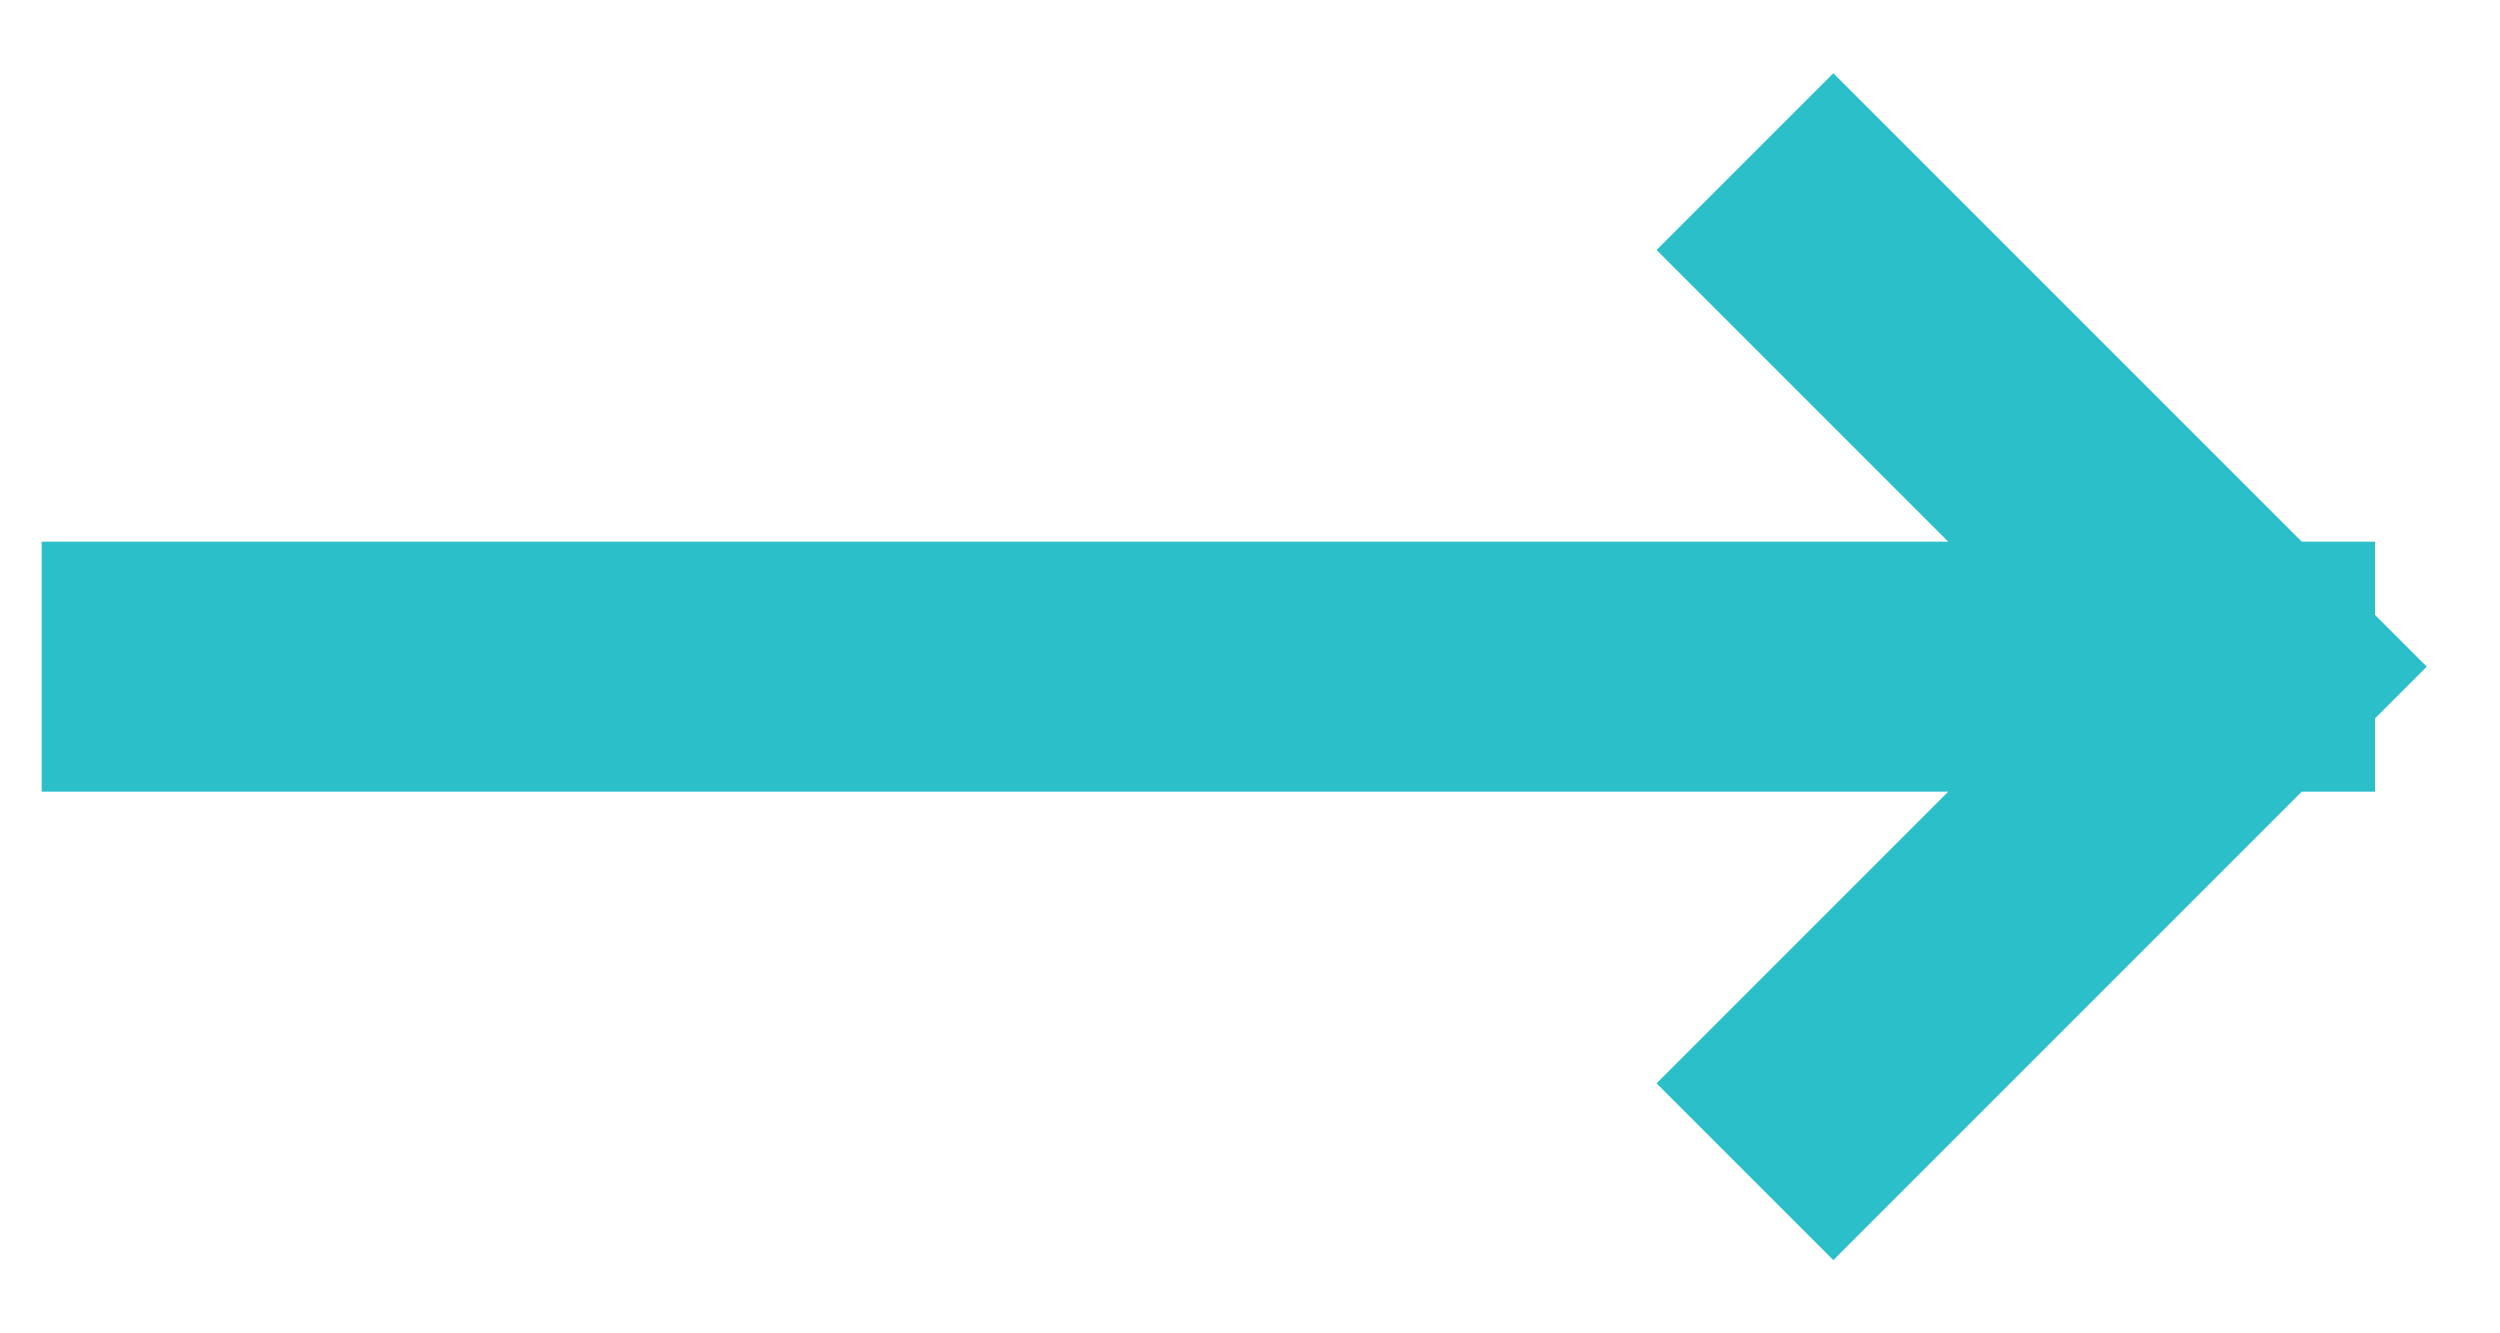
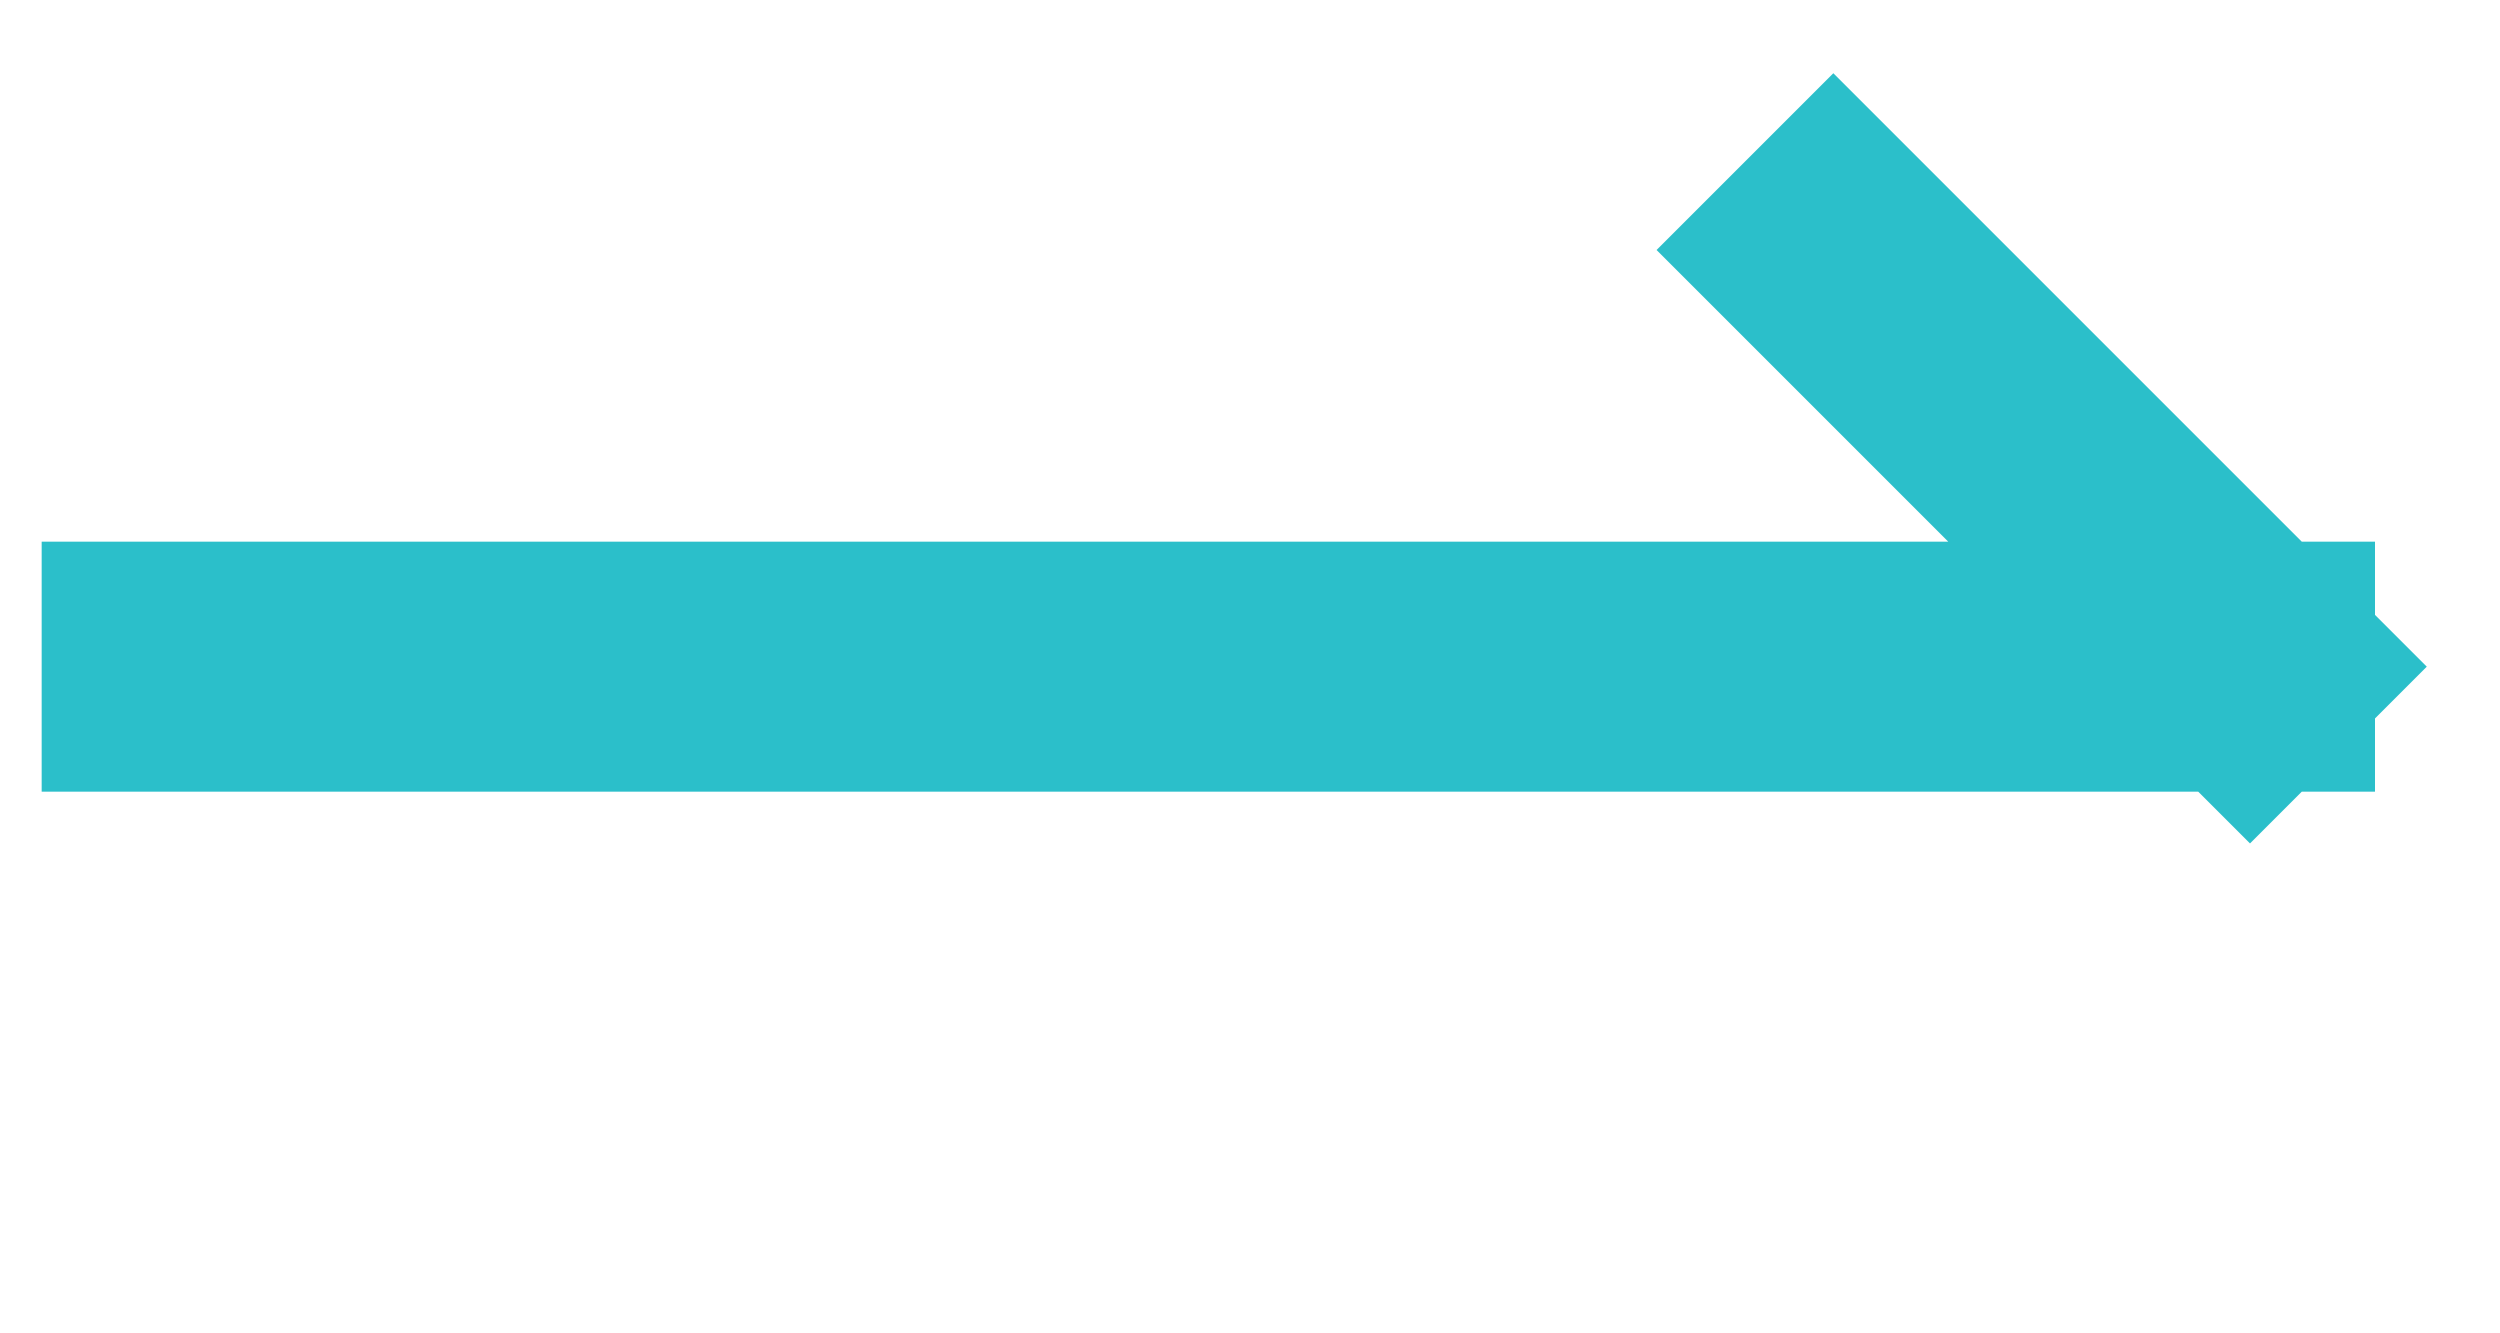
<svg xmlns="http://www.w3.org/2000/svg" width="15" height="8" viewBox="0 0 15 8" fill="none">
-   <path d="M1 4H13.5M13.5 4L11 1.5M13.5 4L11 6.5" stroke="#2BBFCA" stroke-width="1.5" stroke-linecap="square" />
+   <path d="M1 4H13.5M13.5 4L11 1.5M13.5 4" stroke="#2BBFCA" stroke-width="1.5" stroke-linecap="square" />
</svg>